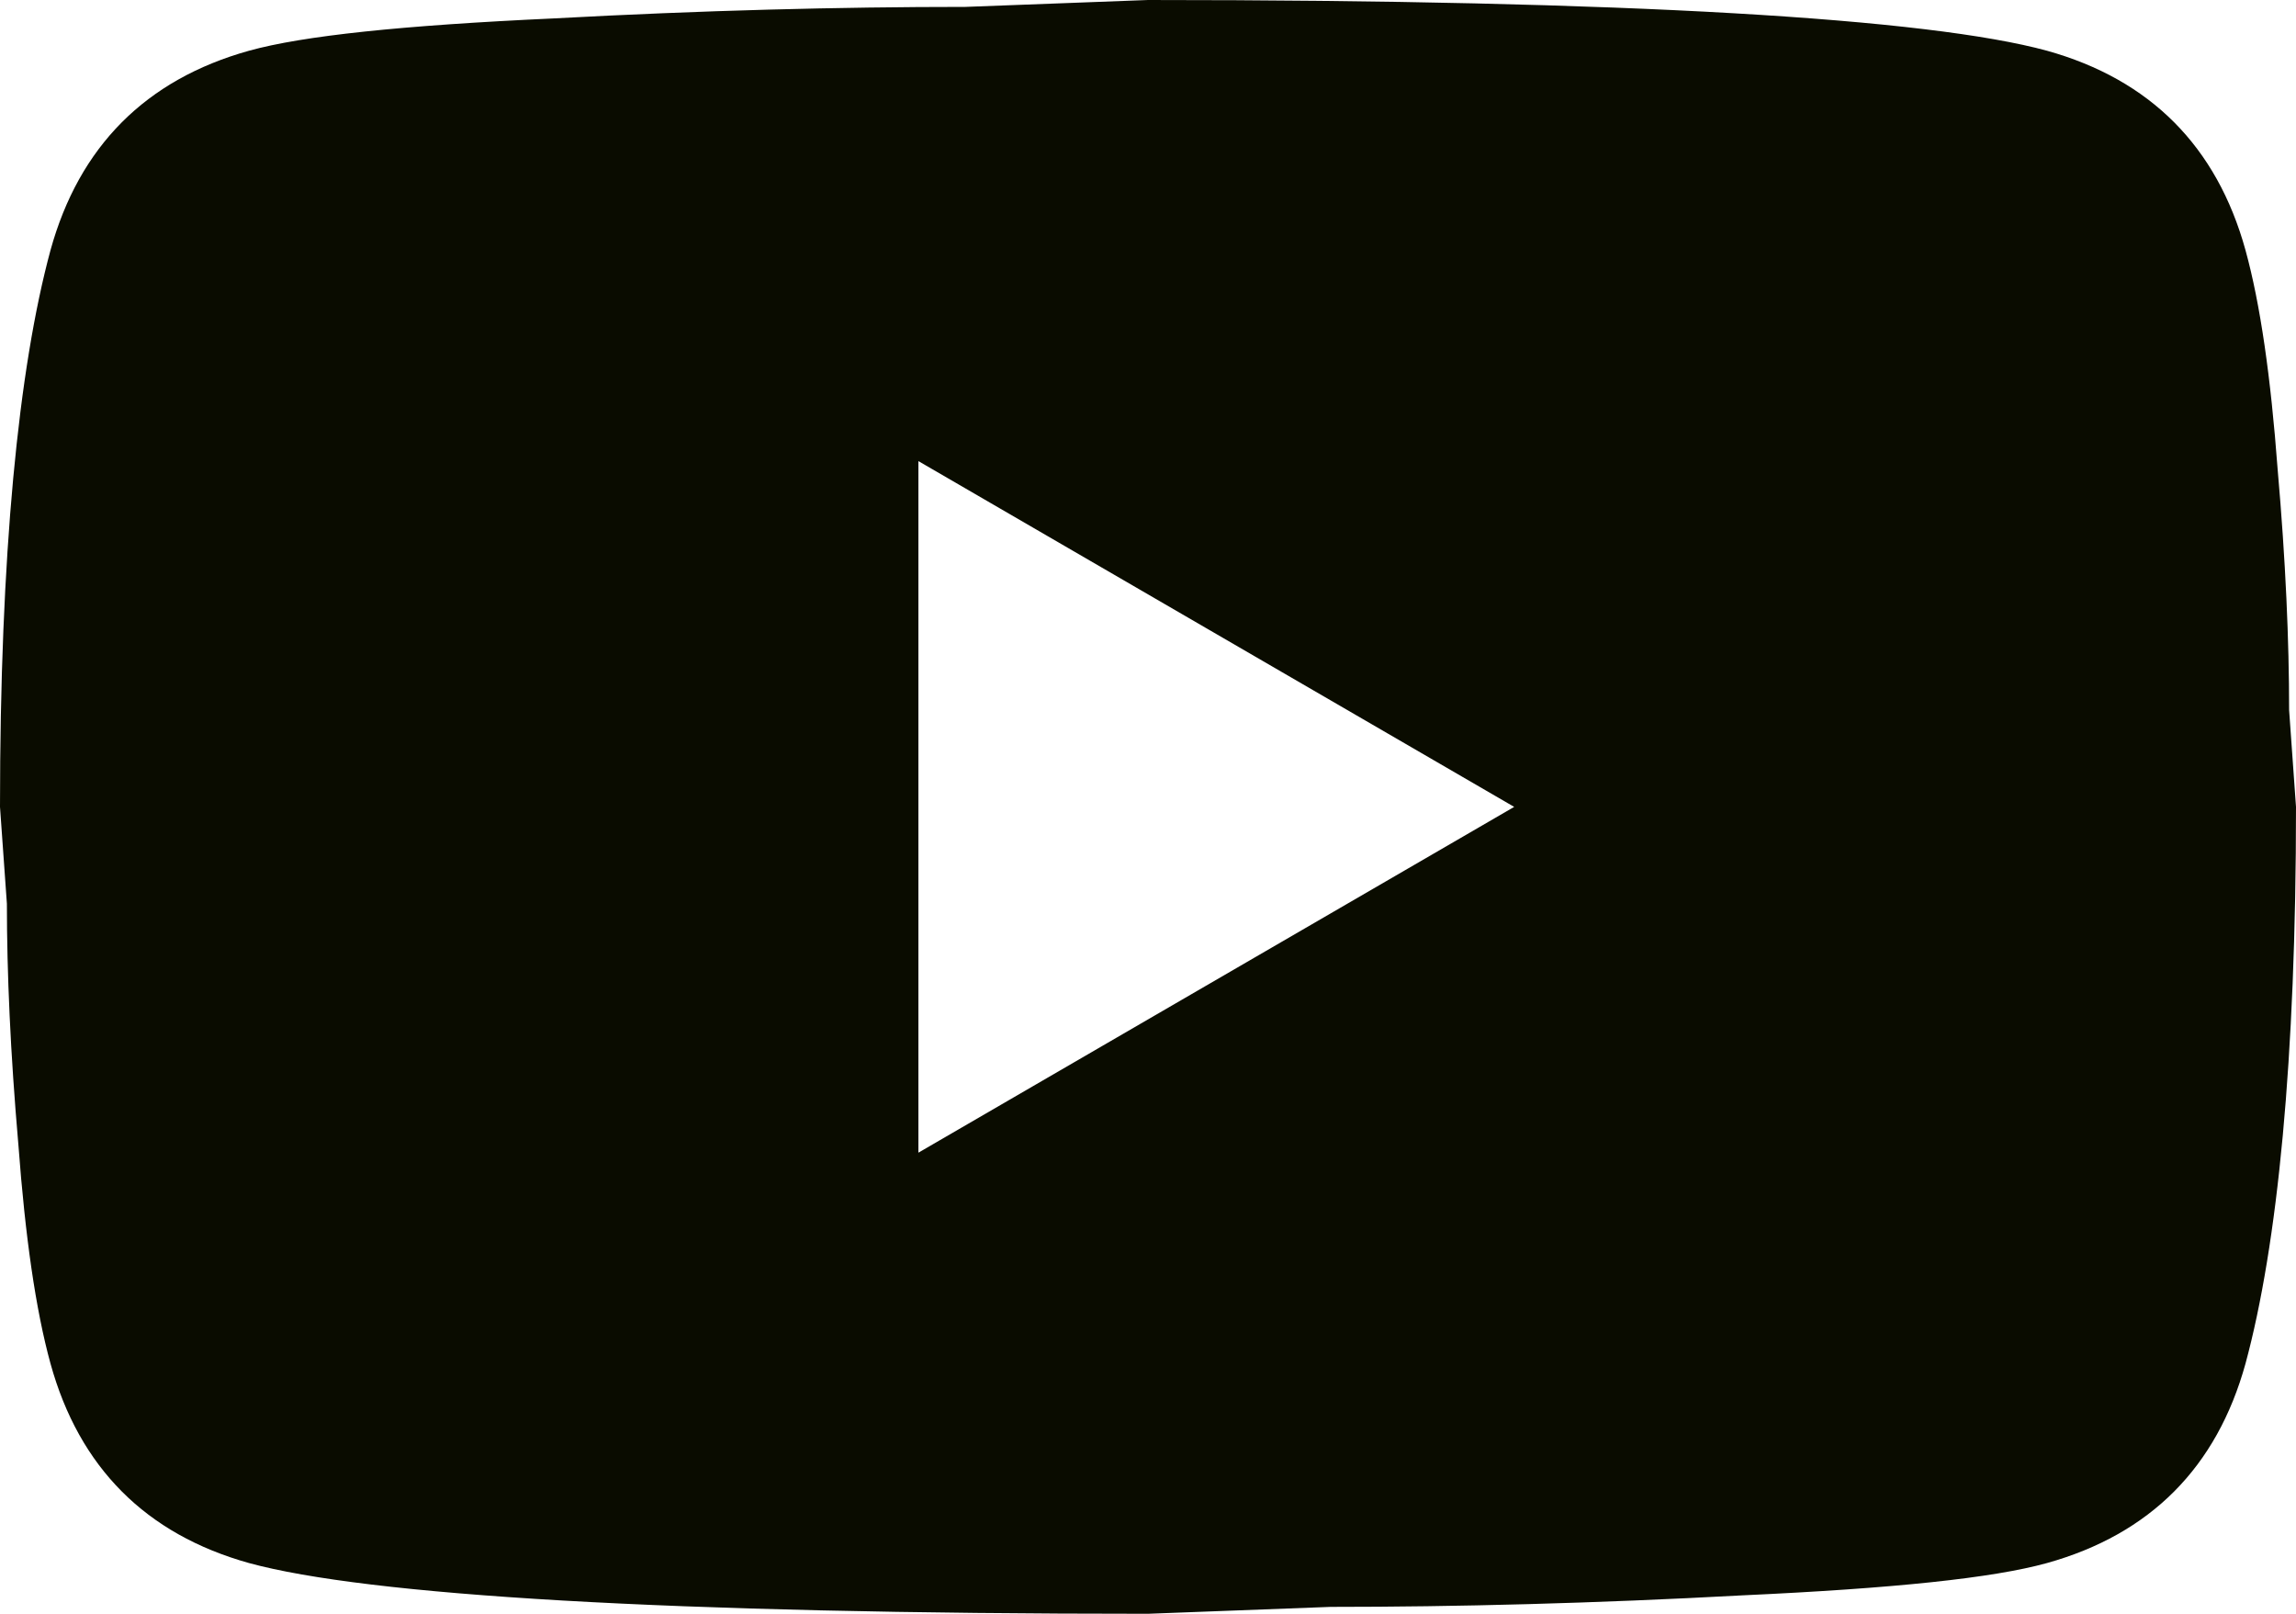
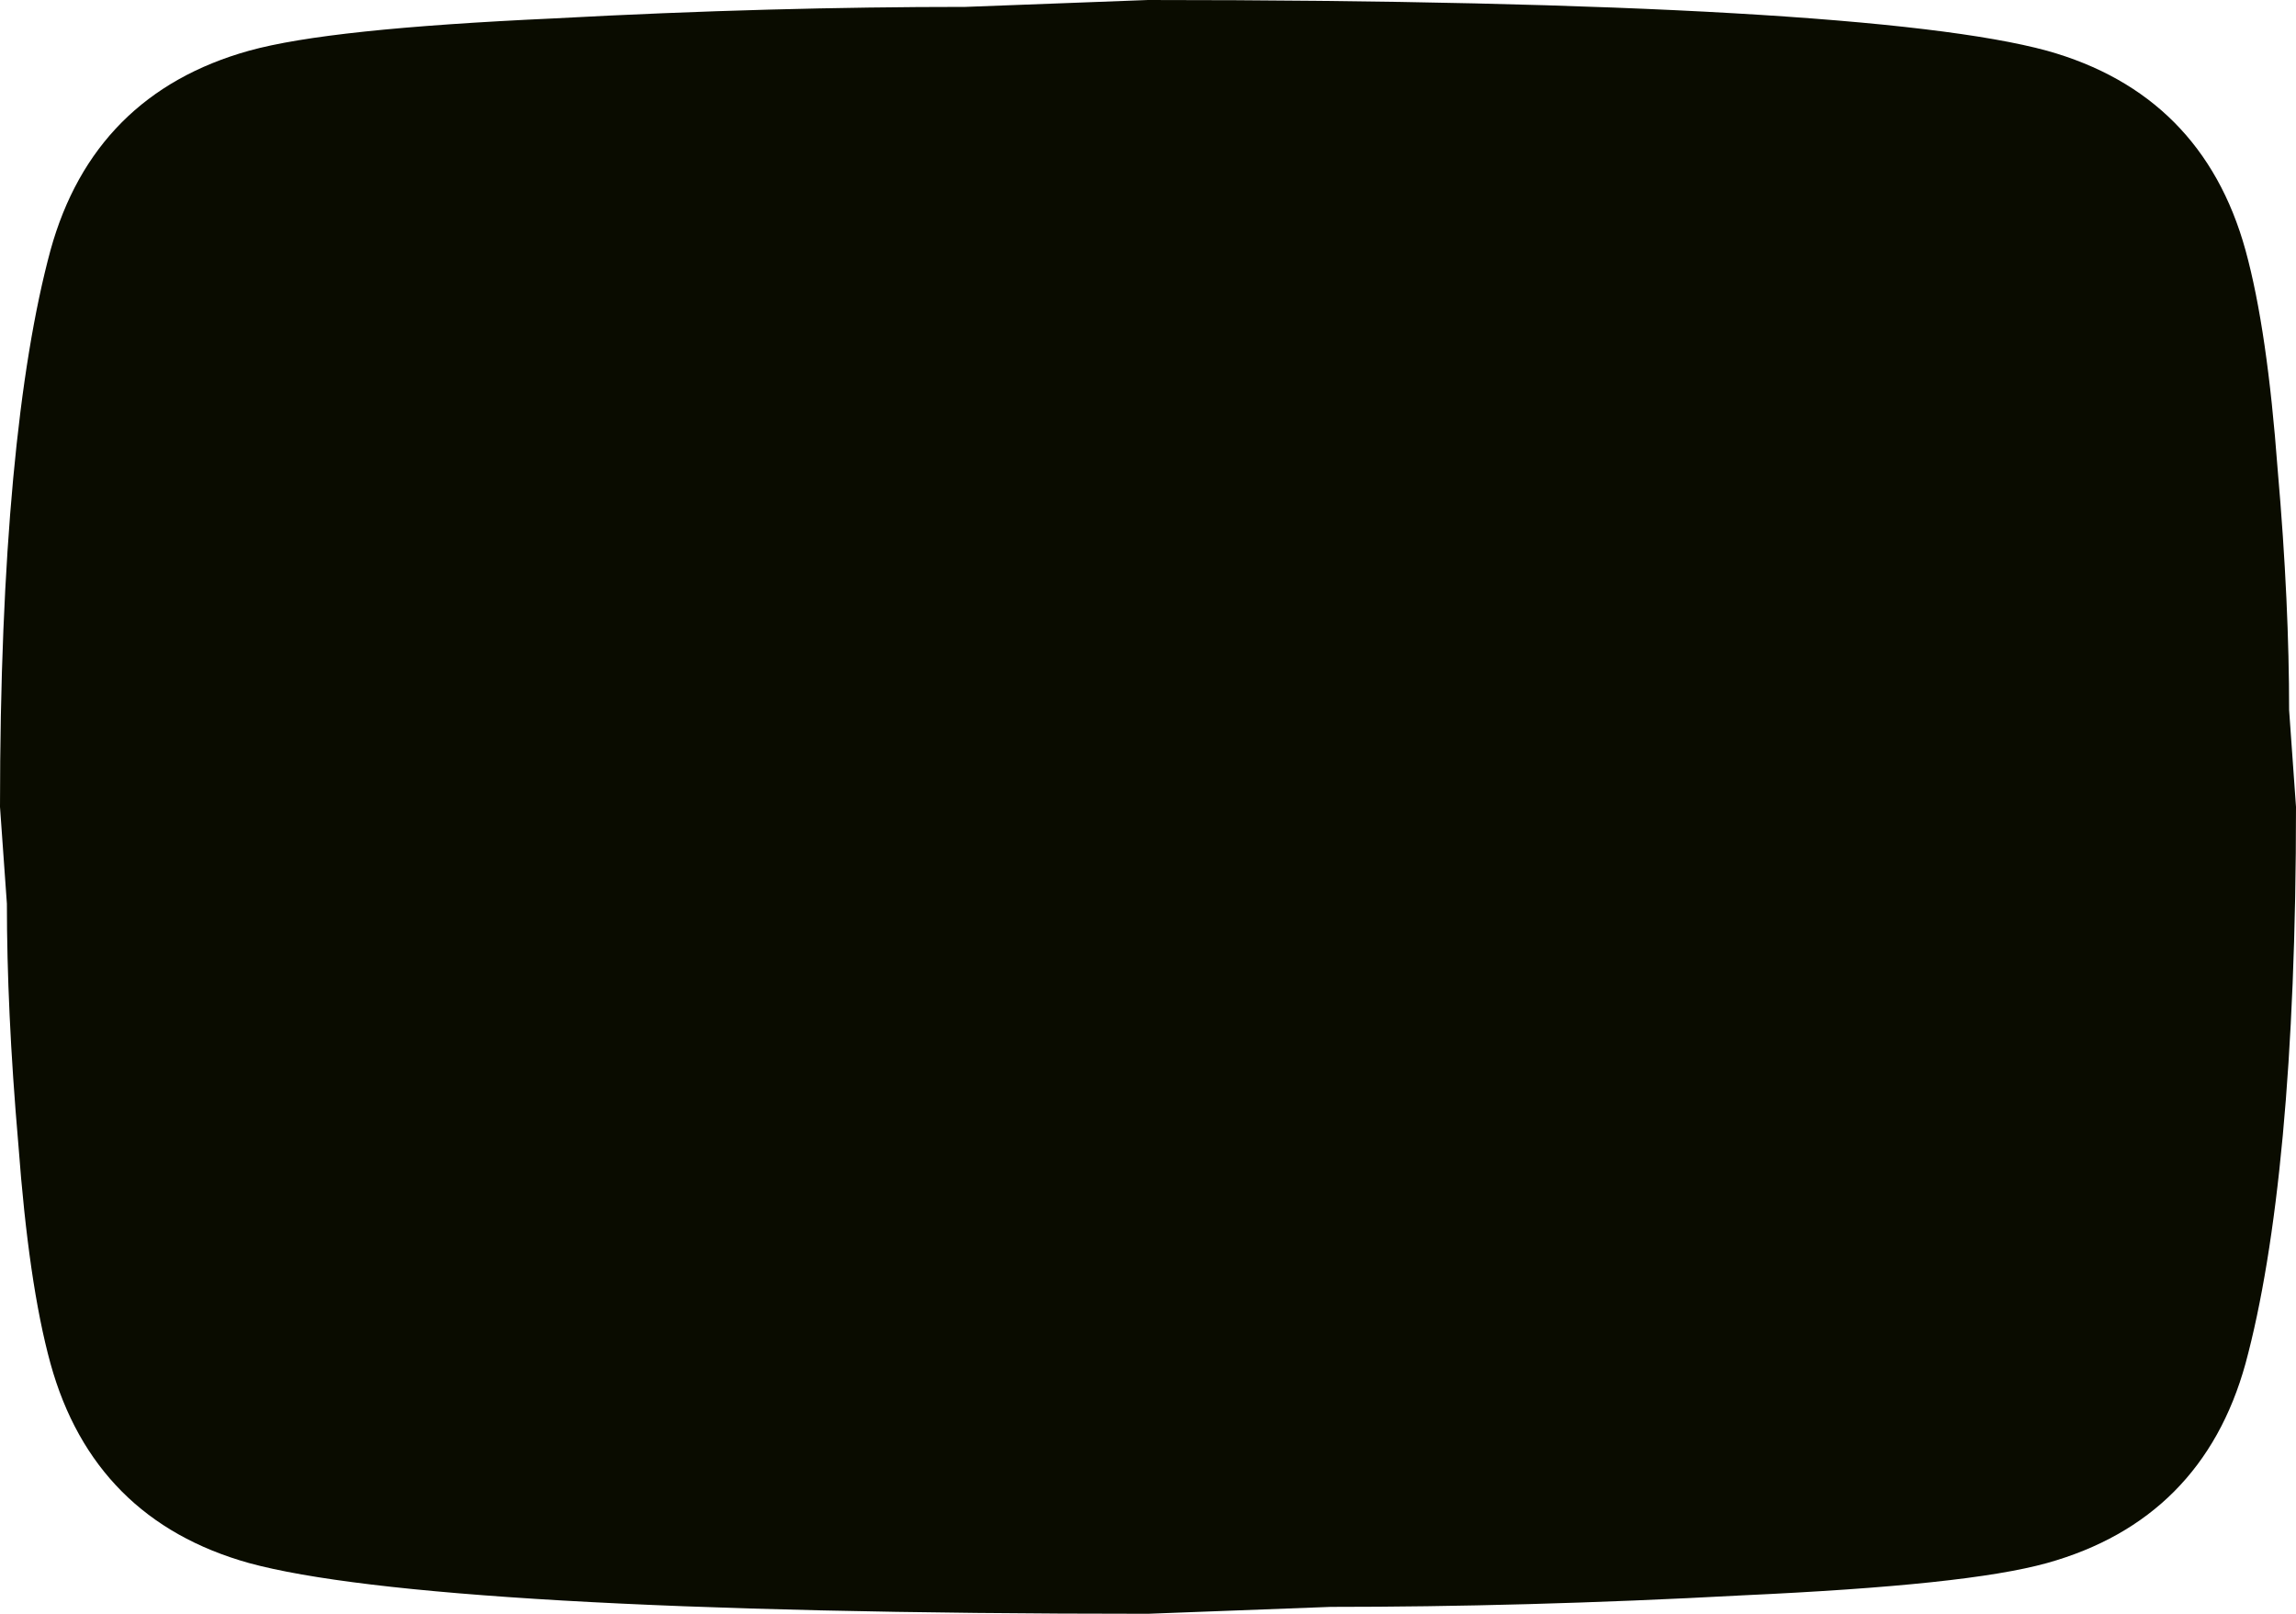
<svg xmlns="http://www.w3.org/2000/svg" width="37" height="26" viewBox="0 0 37 26" fill="none">
-   <path d="M14.8 18.571L24.401 13L14.8 7.429V18.571ZM36.186 4.03C36.426 4.903 36.593 6.073 36.704 7.559C36.834 9.044 36.889 10.326 36.889 11.44L37 13C37 17.067 36.704 20.057 36.186 21.97C35.724 23.641 34.651 24.719 32.986 25.183C32.116 25.424 30.525 25.591 28.083 25.703C25.678 25.833 23.477 25.889 21.442 25.889L18.5 26C10.748 26 5.92 25.703 4.014 25.183C2.349 24.719 1.276 23.641 0.814 21.97C0.574 21.097 0.407 19.927 0.296 18.441C0.167 16.956 0.111 15.674 0.111 14.56L0 13C0 8.933 0.296 5.943 0.814 4.03C1.276 2.359 2.349 1.281 4.014 0.817C4.884 0.576 6.475 0.409 8.917 0.297C11.322 0.167 13.524 0.111 15.559 0.111L18.5 0C26.252 0 31.08 0.297 32.986 0.817C34.651 1.281 35.724 2.359 36.186 4.03Z" fill="#0A0C00" />
+   <path d="M14.8 18.571L14.8 7.429V18.571ZM36.186 4.03C36.426 4.903 36.593 6.073 36.704 7.559C36.834 9.044 36.889 10.326 36.889 11.44L37 13C37 17.067 36.704 20.057 36.186 21.97C35.724 23.641 34.651 24.719 32.986 25.183C32.116 25.424 30.525 25.591 28.083 25.703C25.678 25.833 23.477 25.889 21.442 25.889L18.5 26C10.748 26 5.92 25.703 4.014 25.183C2.349 24.719 1.276 23.641 0.814 21.97C0.574 21.097 0.407 19.927 0.296 18.441C0.167 16.956 0.111 15.674 0.111 14.56L0 13C0 8.933 0.296 5.943 0.814 4.03C1.276 2.359 2.349 1.281 4.014 0.817C4.884 0.576 6.475 0.409 8.917 0.297C11.322 0.167 13.524 0.111 15.559 0.111L18.5 0C26.252 0 31.08 0.297 32.986 0.817C34.651 1.281 35.724 2.359 36.186 4.03Z" fill="#0A0C00" />
</svg>